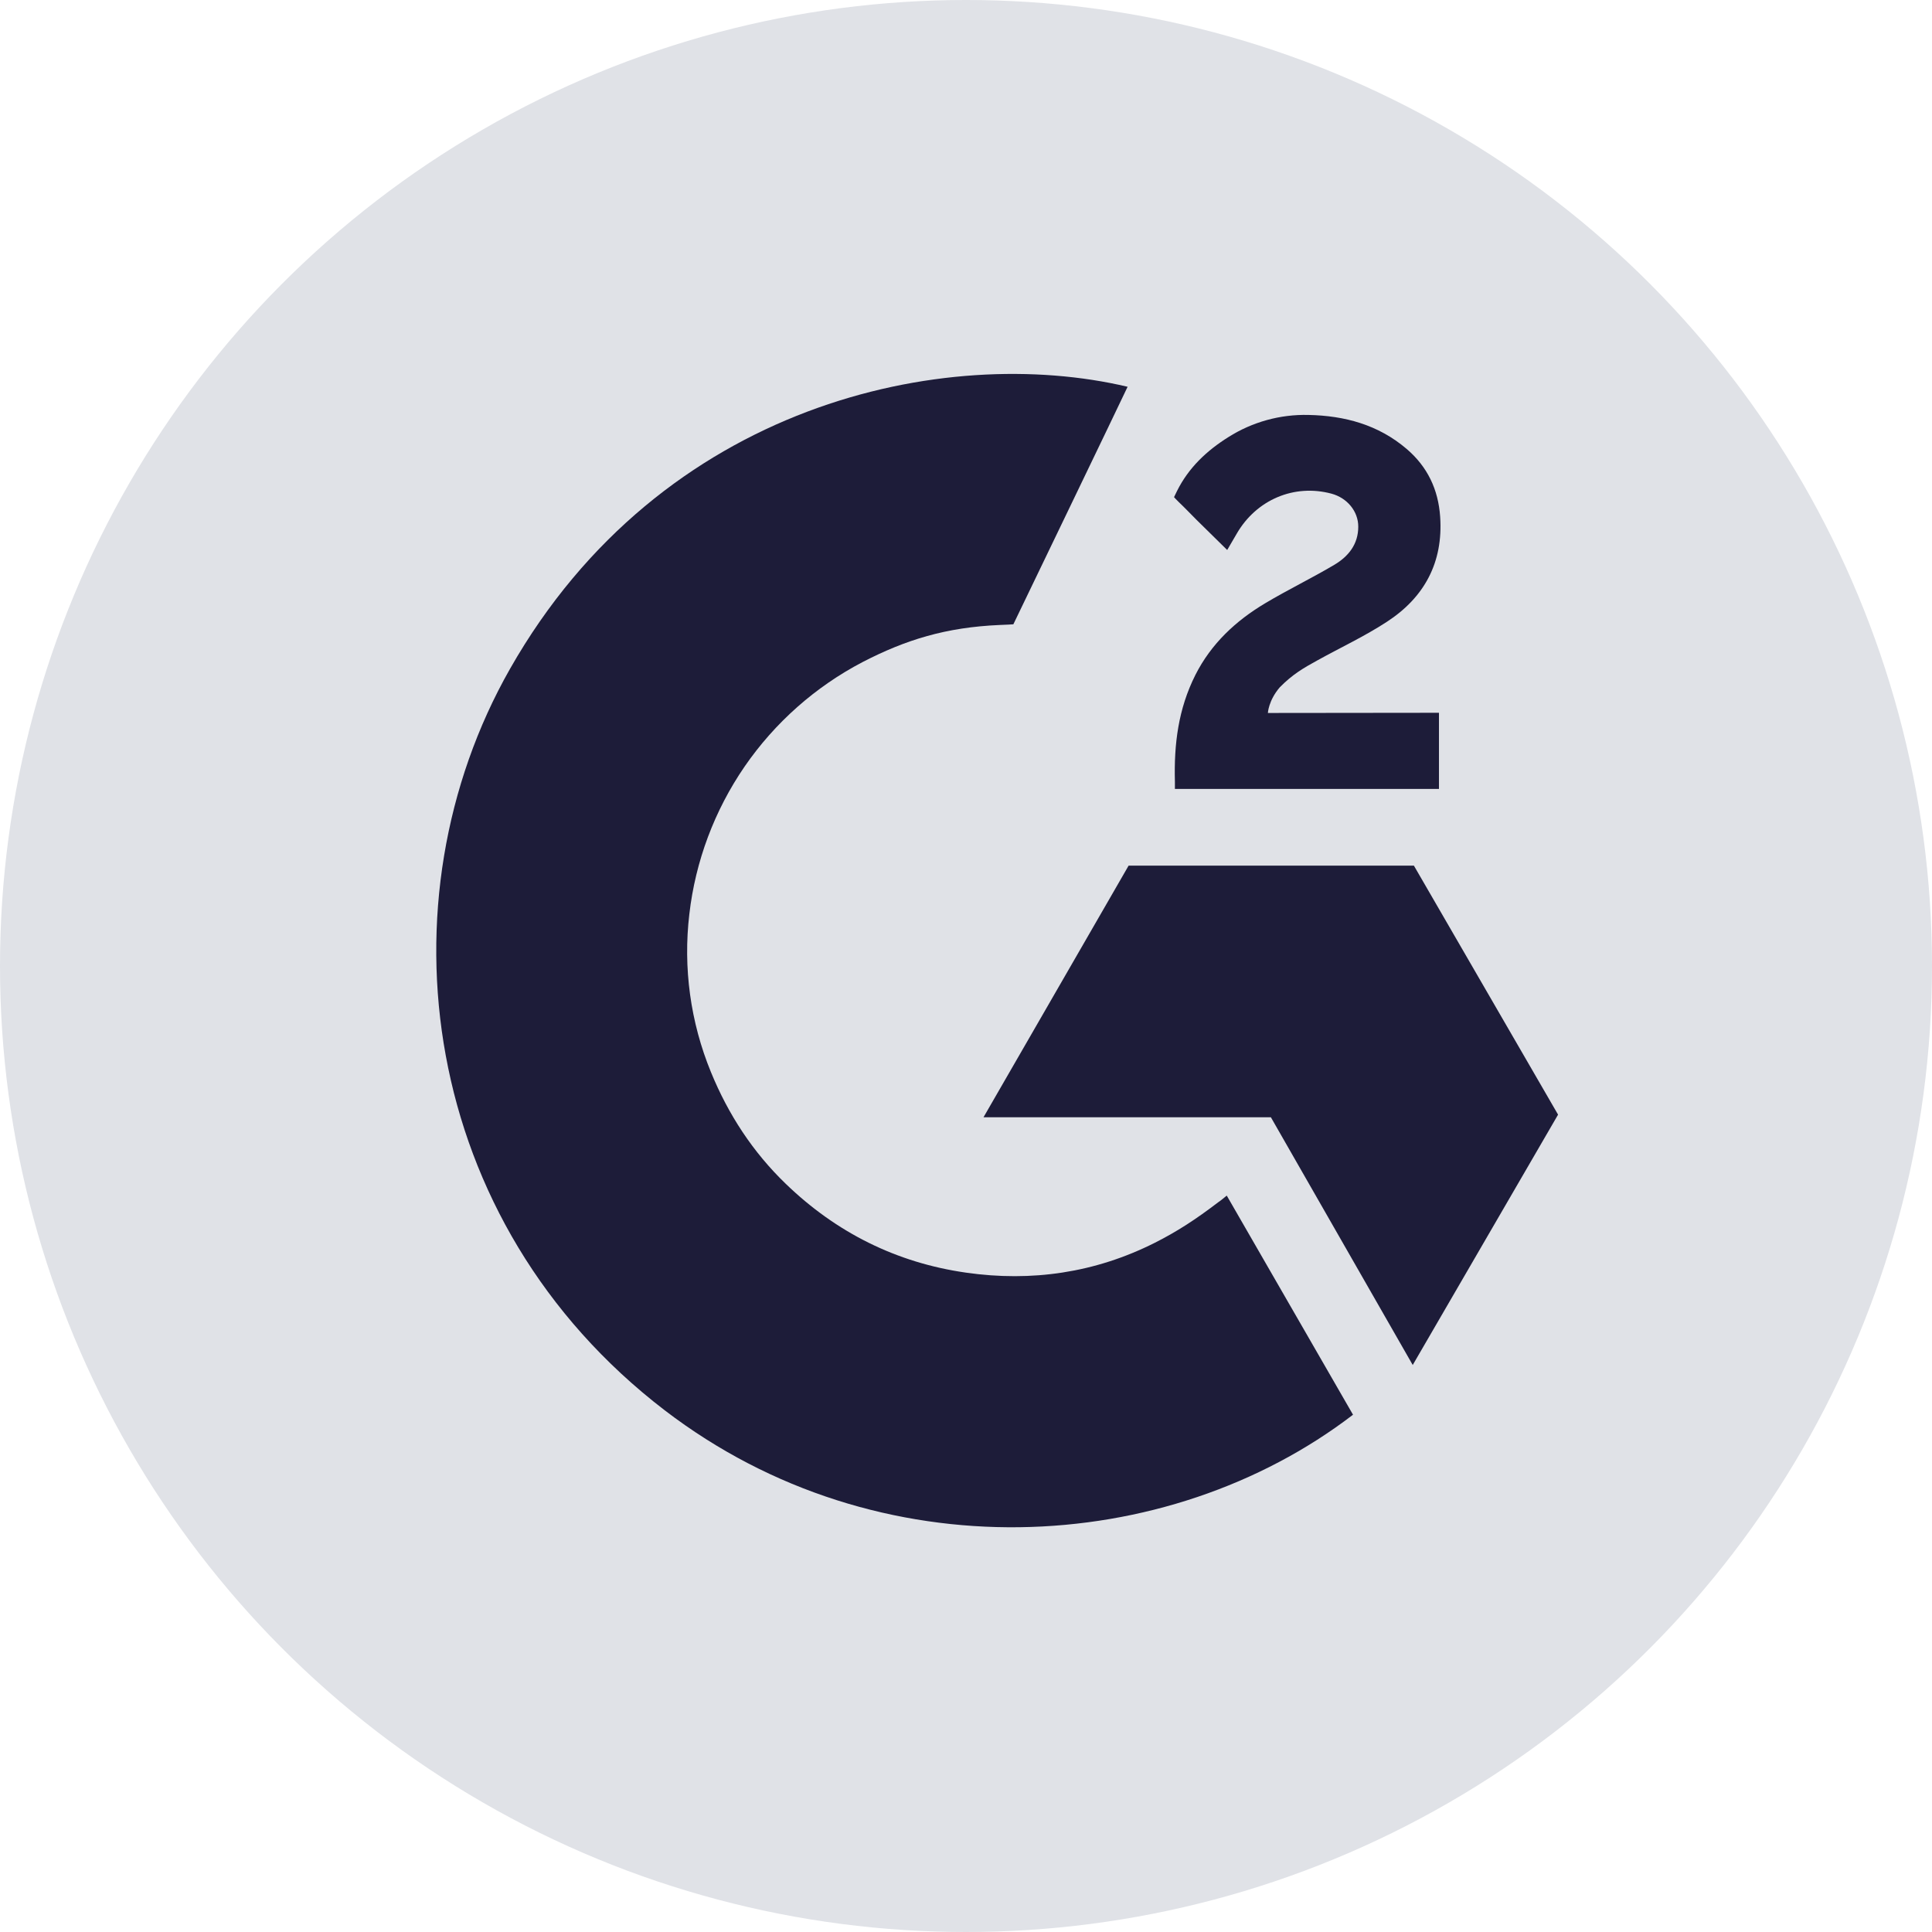
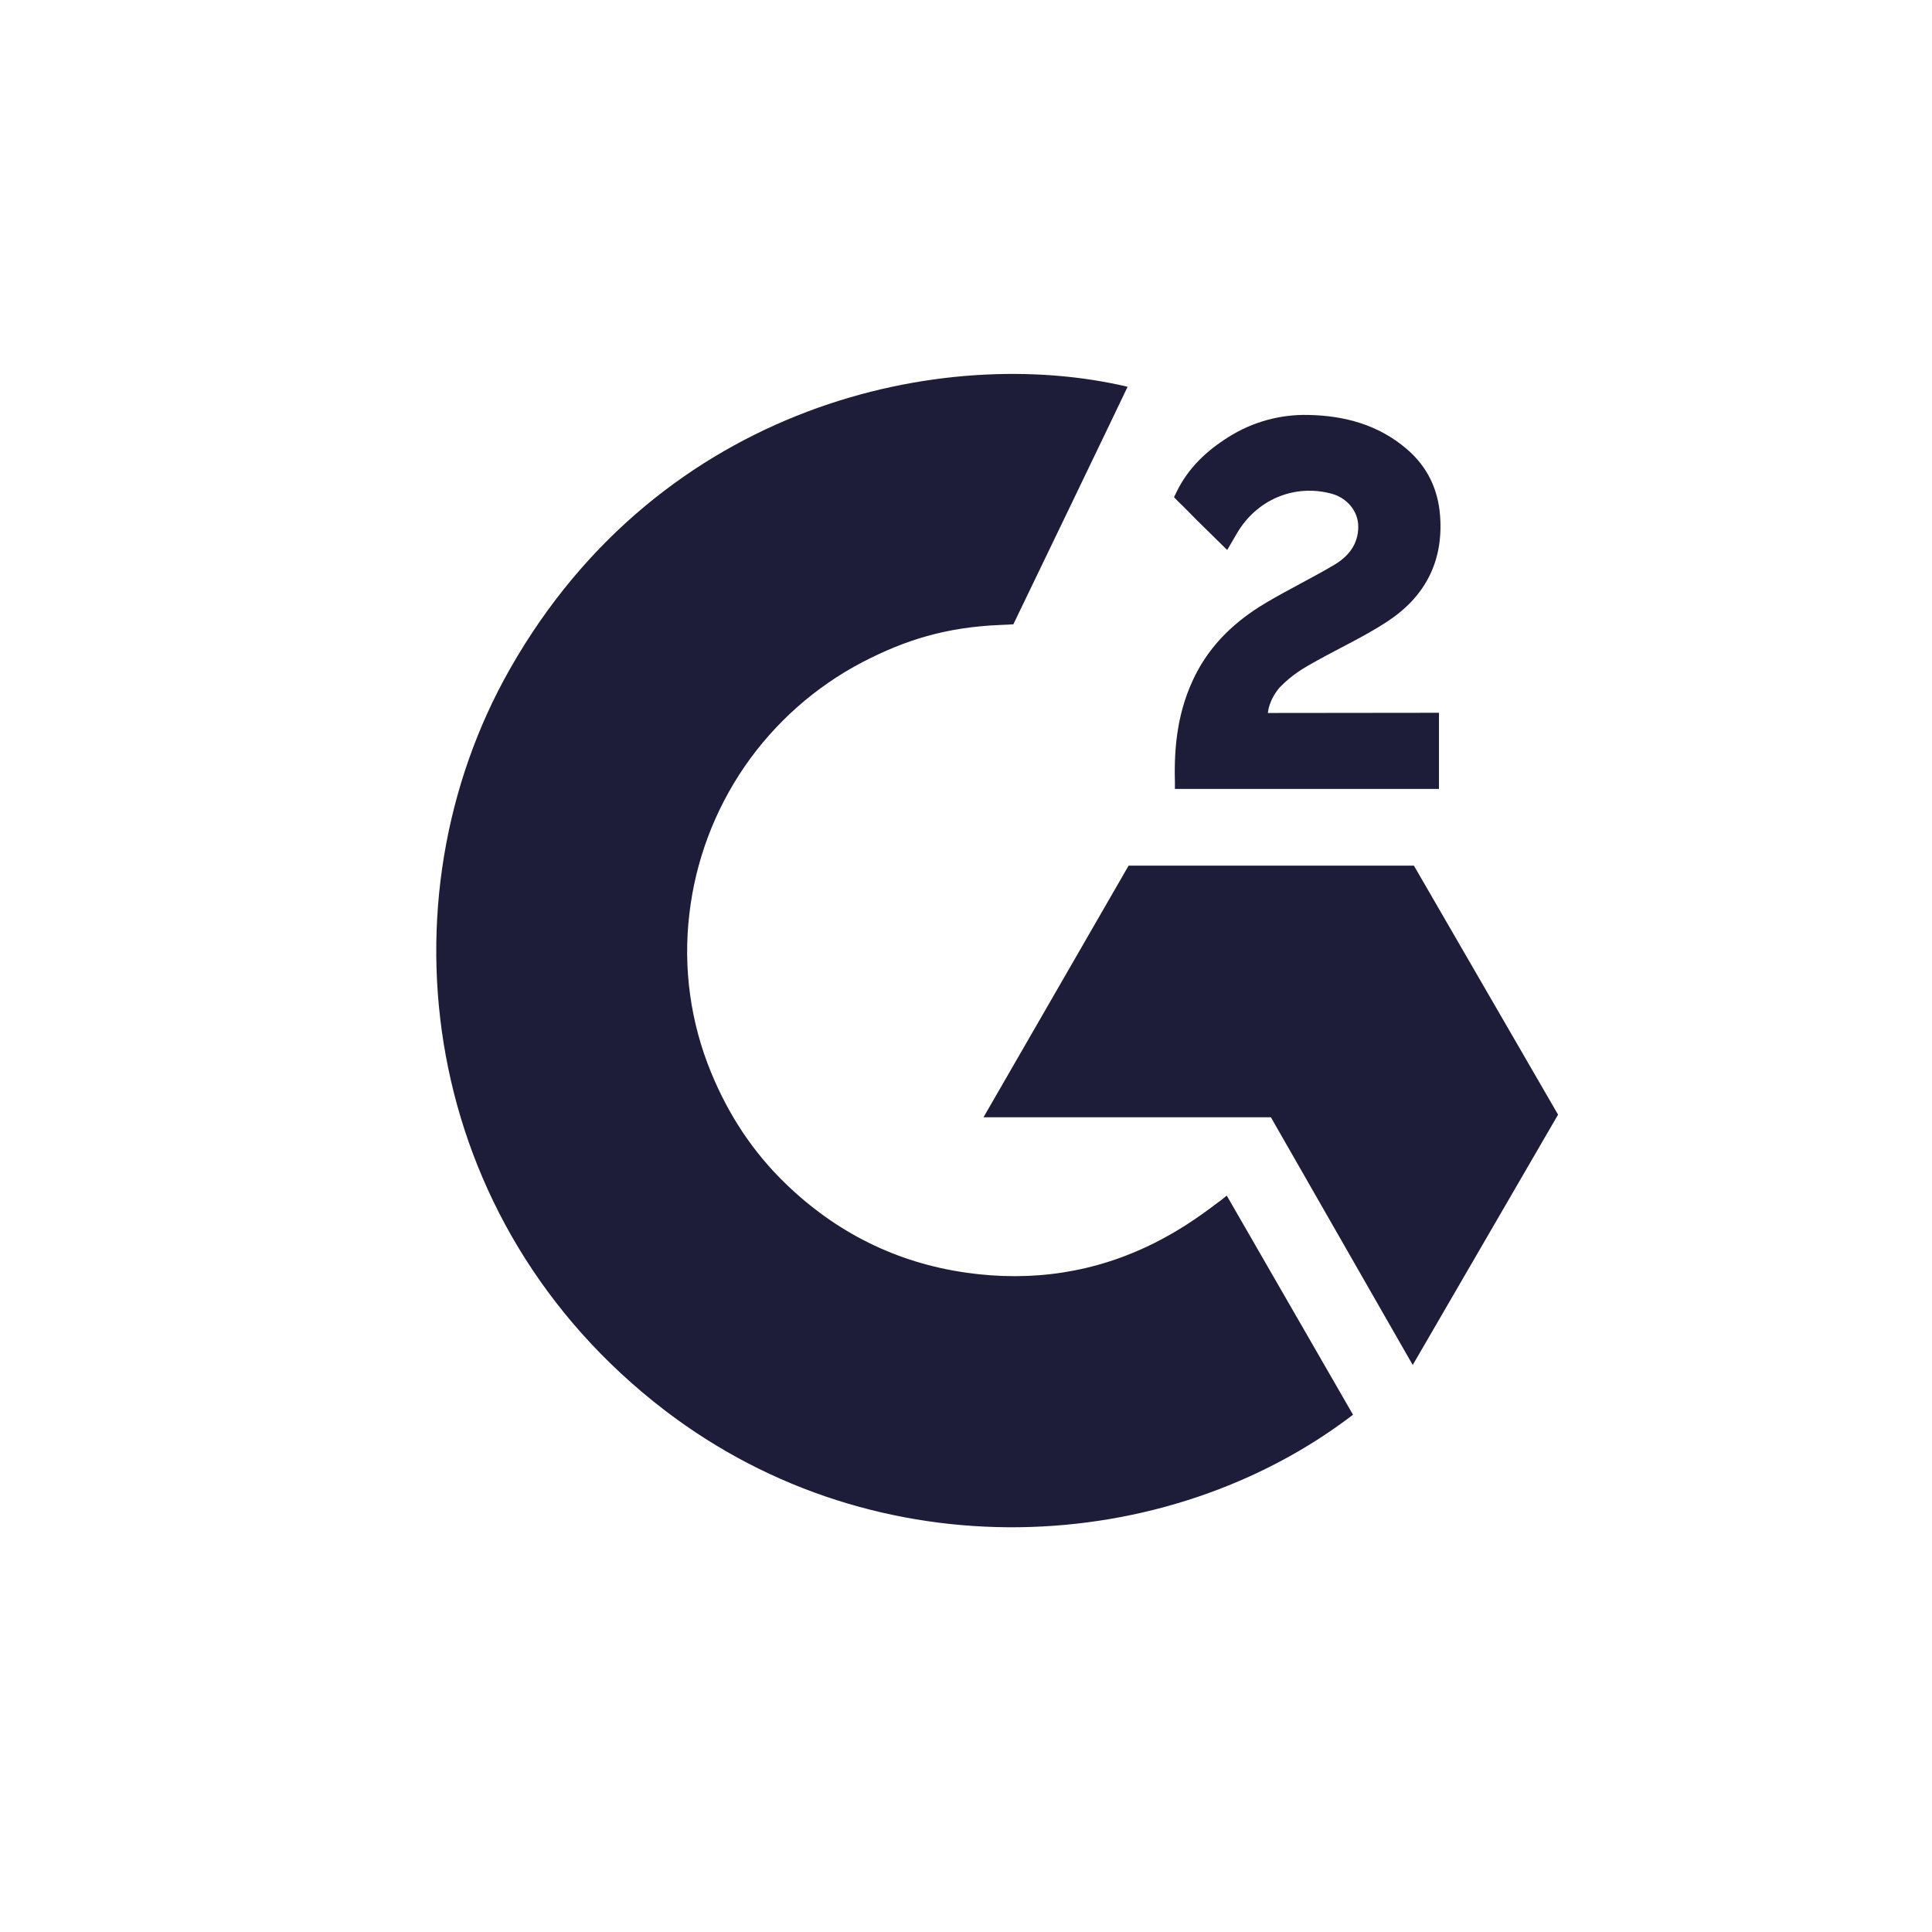
<svg xmlns="http://www.w3.org/2000/svg" width="31" height="31" viewBox="0 0 31 31" fill="none">
-   <circle cx="15.5" cy="15.5" r="15.5" fill="#E0E2E7" />
  <path d="M19.684 19.184C20.365 20.366 21.038 21.534 21.71 22.7C18.732 24.981 14.098 25.256 10.667 22.63C6.72 19.606 6.071 14.445 8.184 10.731C10.615 6.458 15.164 5.513 18.093 6.206C18.014 6.378 16.26 10.017 16.26 10.017C16.26 10.017 16.121 10.027 16.043 10.028C15.177 10.065 14.532 10.266 13.841 10.623C13.083 11.019 12.433 11.595 11.948 12.299C11.464 13.004 11.159 13.817 11.061 14.666C10.959 15.528 11.078 16.401 11.408 17.204C11.686 17.883 12.08 18.486 12.608 18.995C13.417 19.776 14.381 20.26 15.498 20.42C16.556 20.572 17.573 20.422 18.526 19.943C18.884 19.763 19.188 19.565 19.544 19.293C19.589 19.264 19.629 19.227 19.684 19.184Z" fill="#1D1C39" />
  <path d="M19.691 8.825C19.518 8.655 19.358 8.498 19.198 8.34C19.103 8.246 19.012 8.148 18.914 8.056C18.879 8.023 18.838 7.977 18.838 7.977C18.838 7.977 18.872 7.907 18.886 7.878C19.072 7.504 19.364 7.23 19.711 7.013C20.095 6.77 20.541 6.647 20.995 6.658C21.575 6.67 22.114 6.814 22.57 7.203C22.906 7.49 23.078 7.855 23.108 8.29C23.159 9.024 22.855 9.586 22.252 9.978C21.898 10.209 21.516 10.387 21.133 10.599C20.922 10.715 20.741 10.818 20.534 11.029C20.353 11.241 20.344 11.44 20.344 11.44L23.089 11.437V12.659H18.852C18.852 12.659 18.852 12.576 18.852 12.541C18.836 11.94 18.906 11.375 19.181 10.829C19.434 10.329 19.827 9.962 20.3 9.68C20.663 9.463 21.047 9.278 21.411 9.062C21.636 8.928 21.795 8.733 21.794 8.449C21.794 8.205 21.617 7.989 21.364 7.921C20.767 7.761 20.16 8.017 19.844 8.563C19.798 8.643 19.751 8.722 19.691 8.825Z" fill="#1D1C39" />
  <path d="M25 17.885L22.687 13.89H18.109L15.781 17.927H20.392L22.668 21.902L25 17.885Z" fill="#1D1C39" />
</svg>